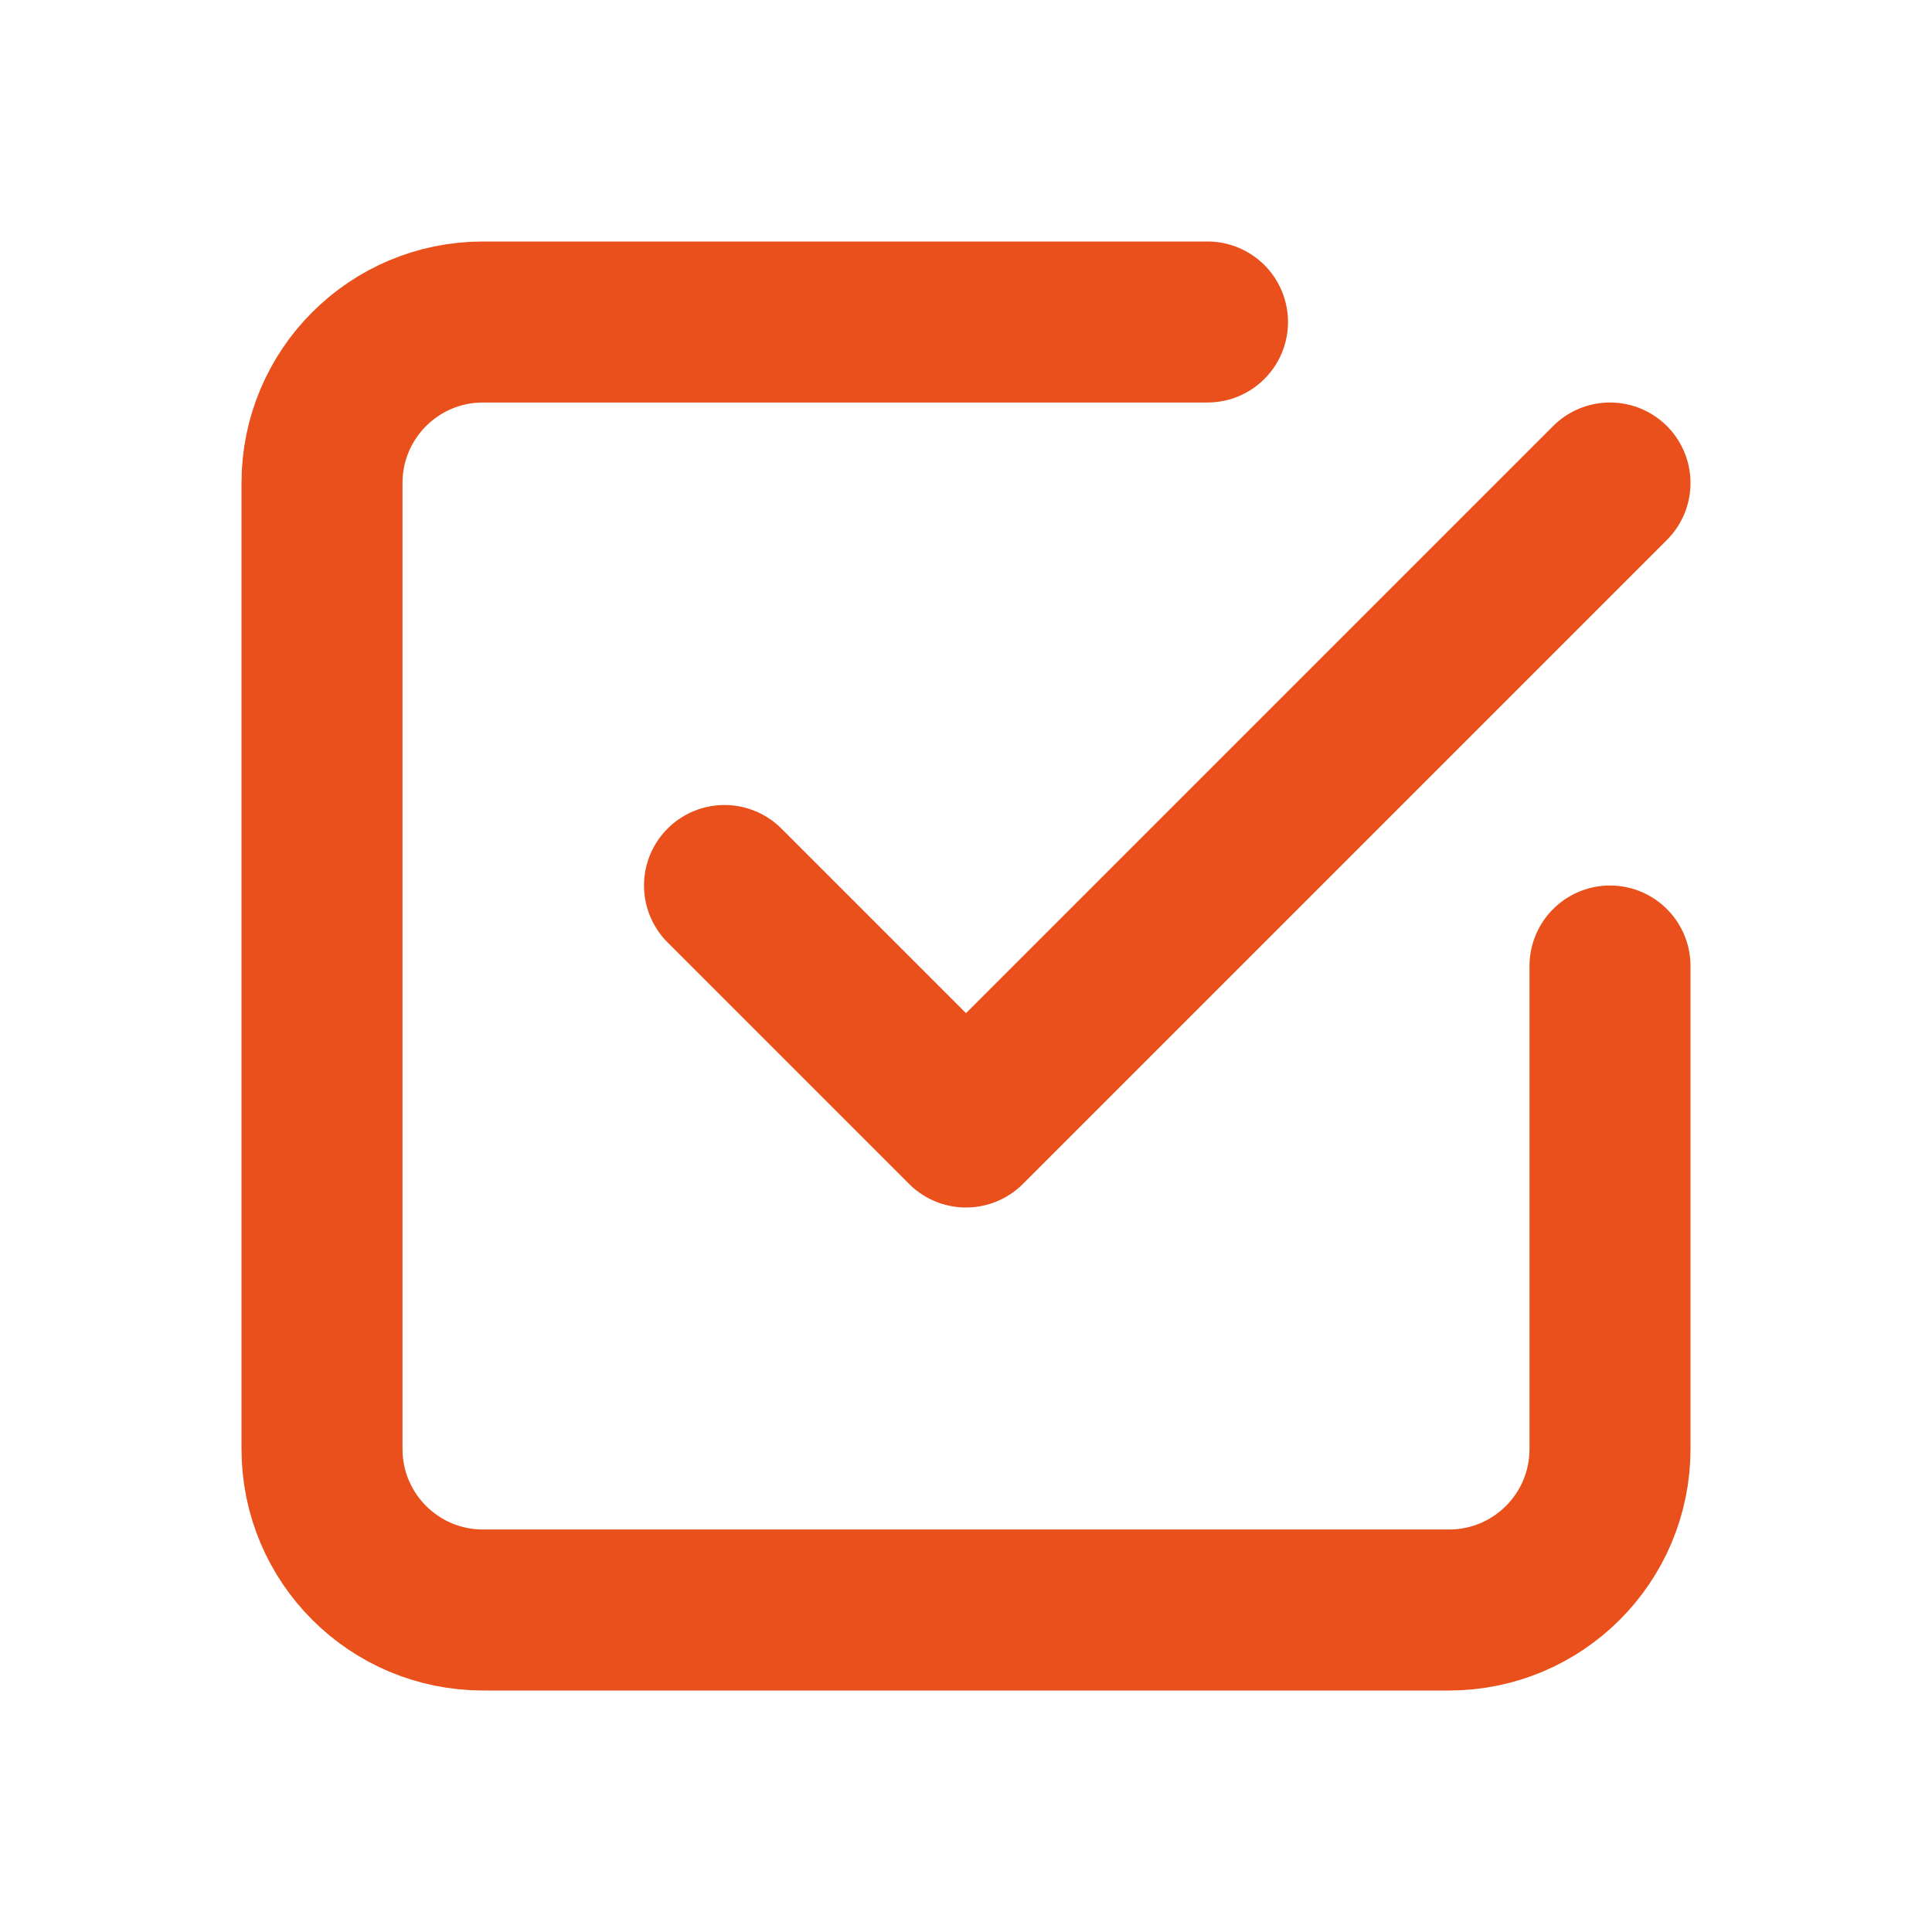
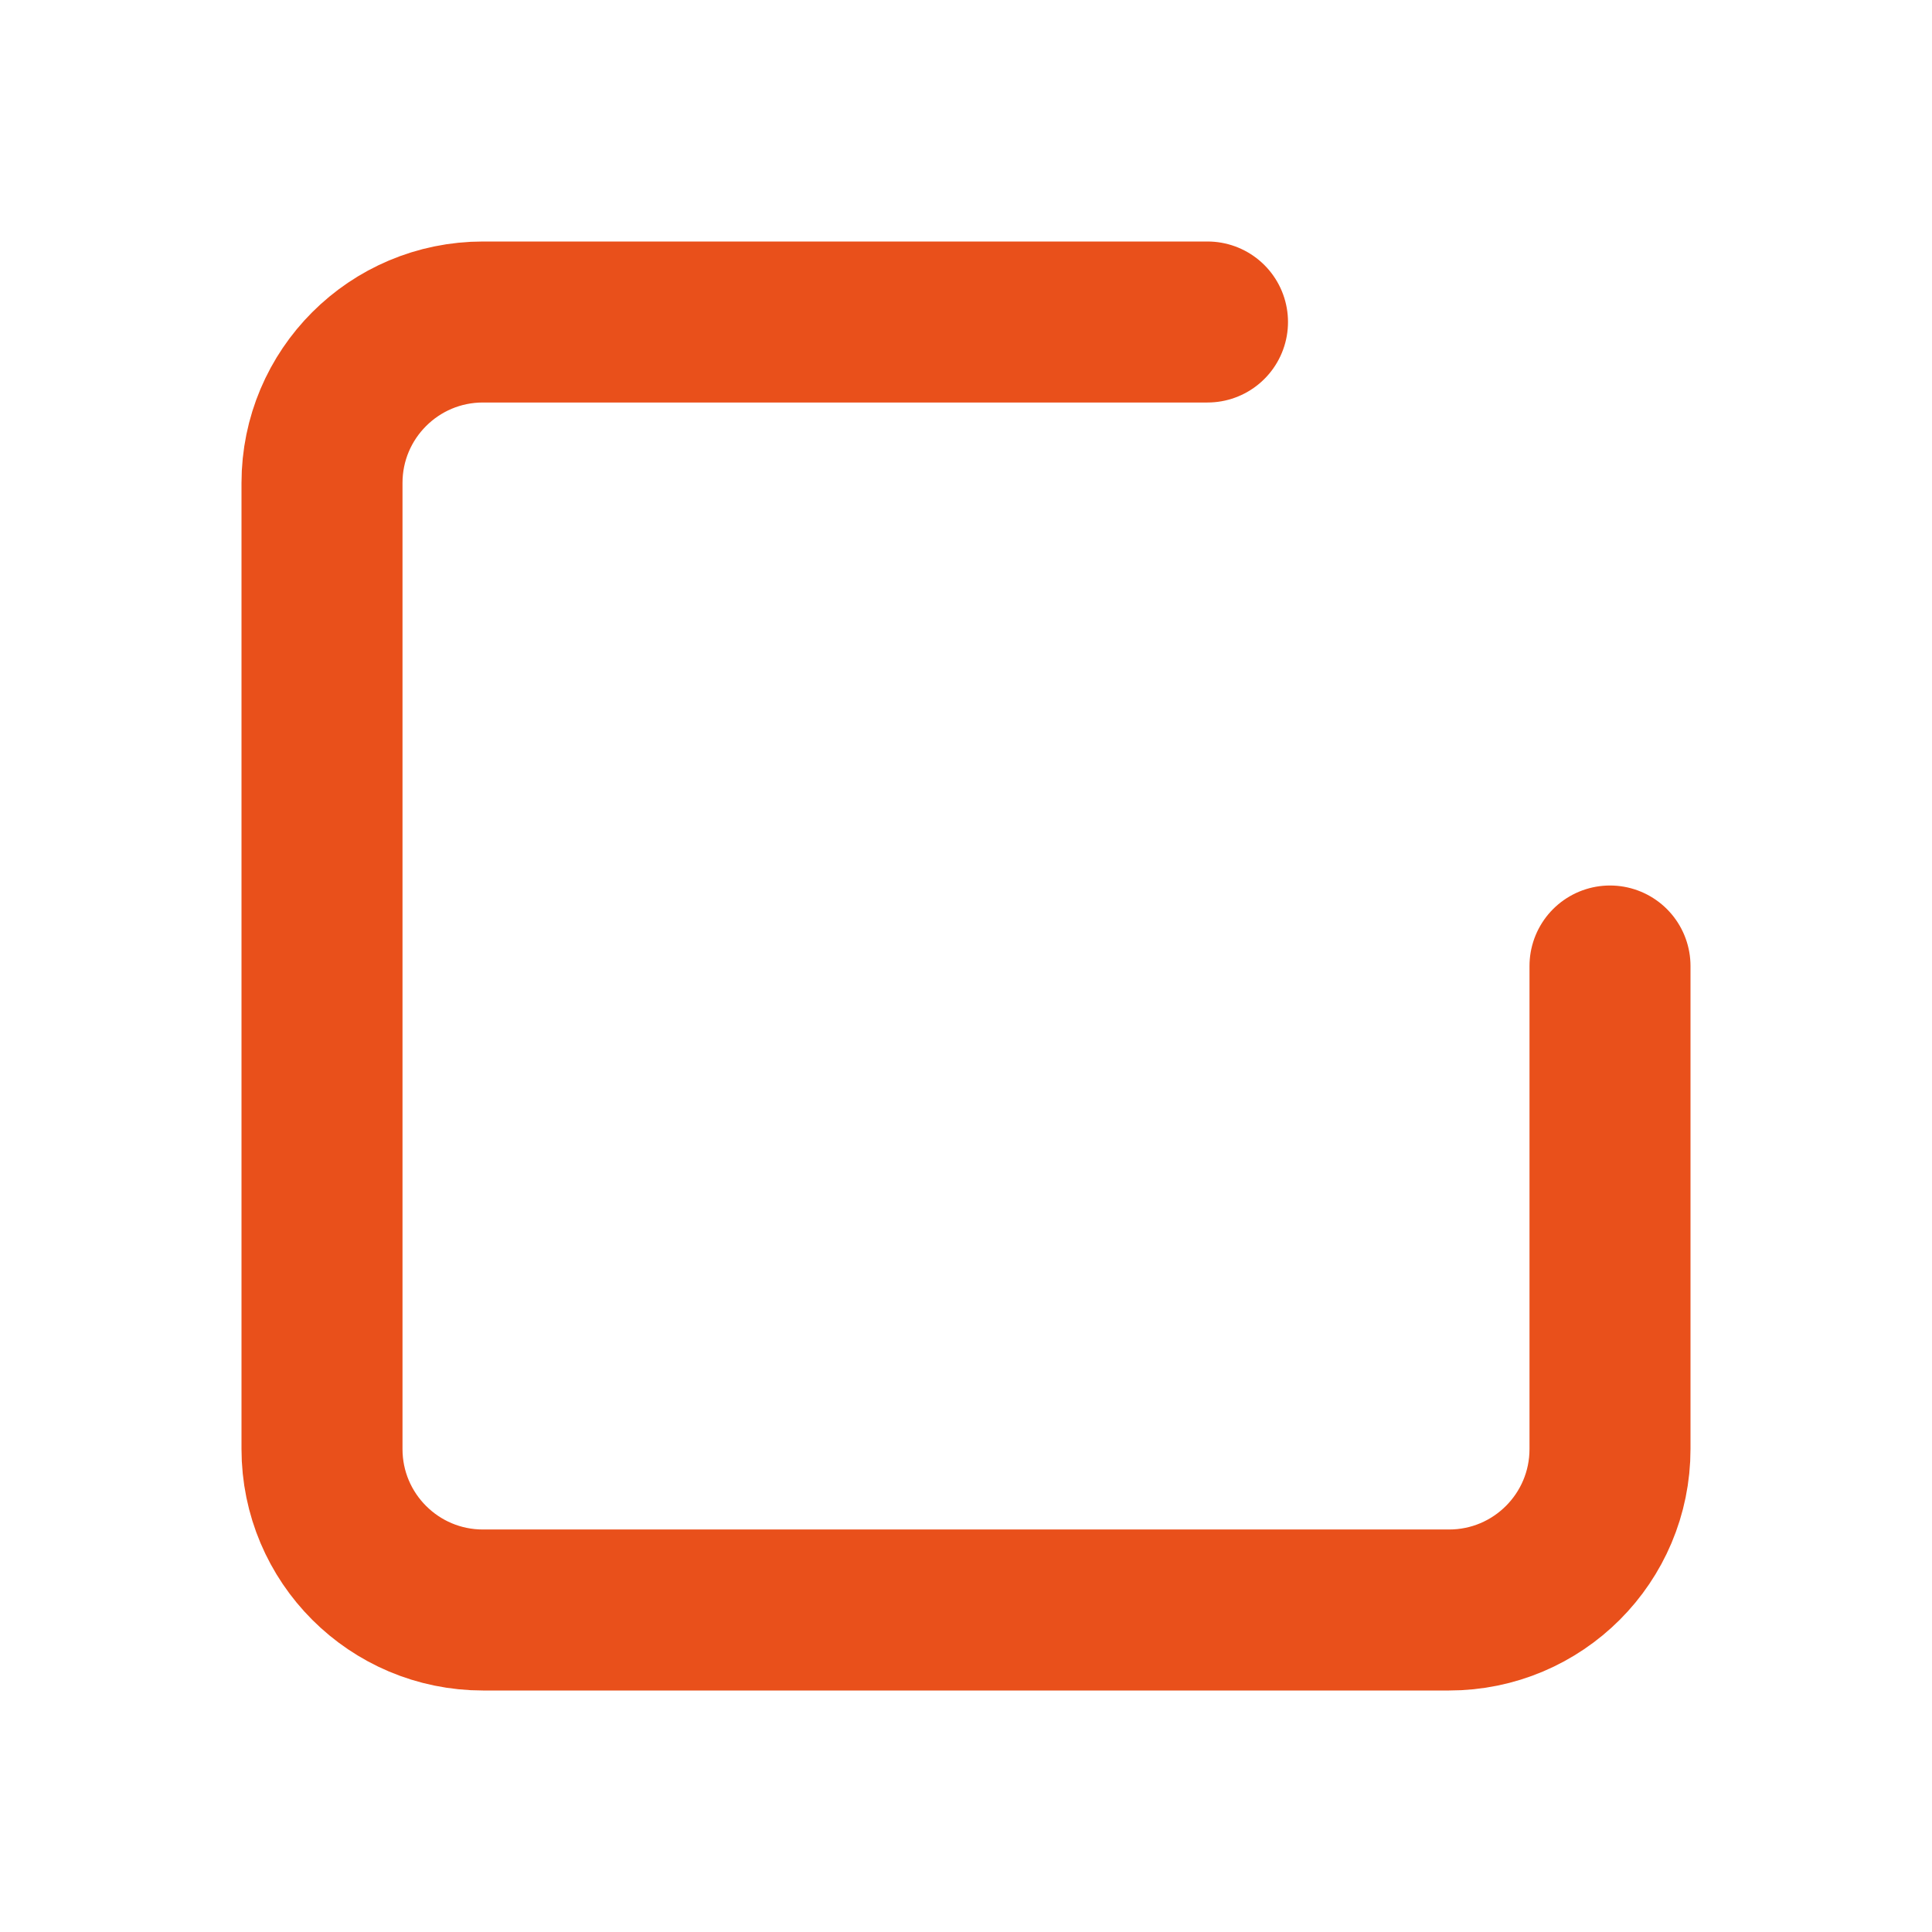
<svg xmlns="http://www.w3.org/2000/svg" width="24" height="24" viewBox="0 0 24 24" fill="none">
-   <path d="M9 11L12 14L20 6" stroke="#E9501B" stroke-width="2" stroke-linecap="round" stroke-linejoin="round" />
  <path d="M20 12V18C20 19.105 19.105 20 18 20H6C4.895 20 4 19.105 4 18V6C4 4.895 4.895 4 6 4H15" stroke="#E9501B" stroke-width="2" stroke-linecap="round" stroke-linejoin="round" />
</svg>